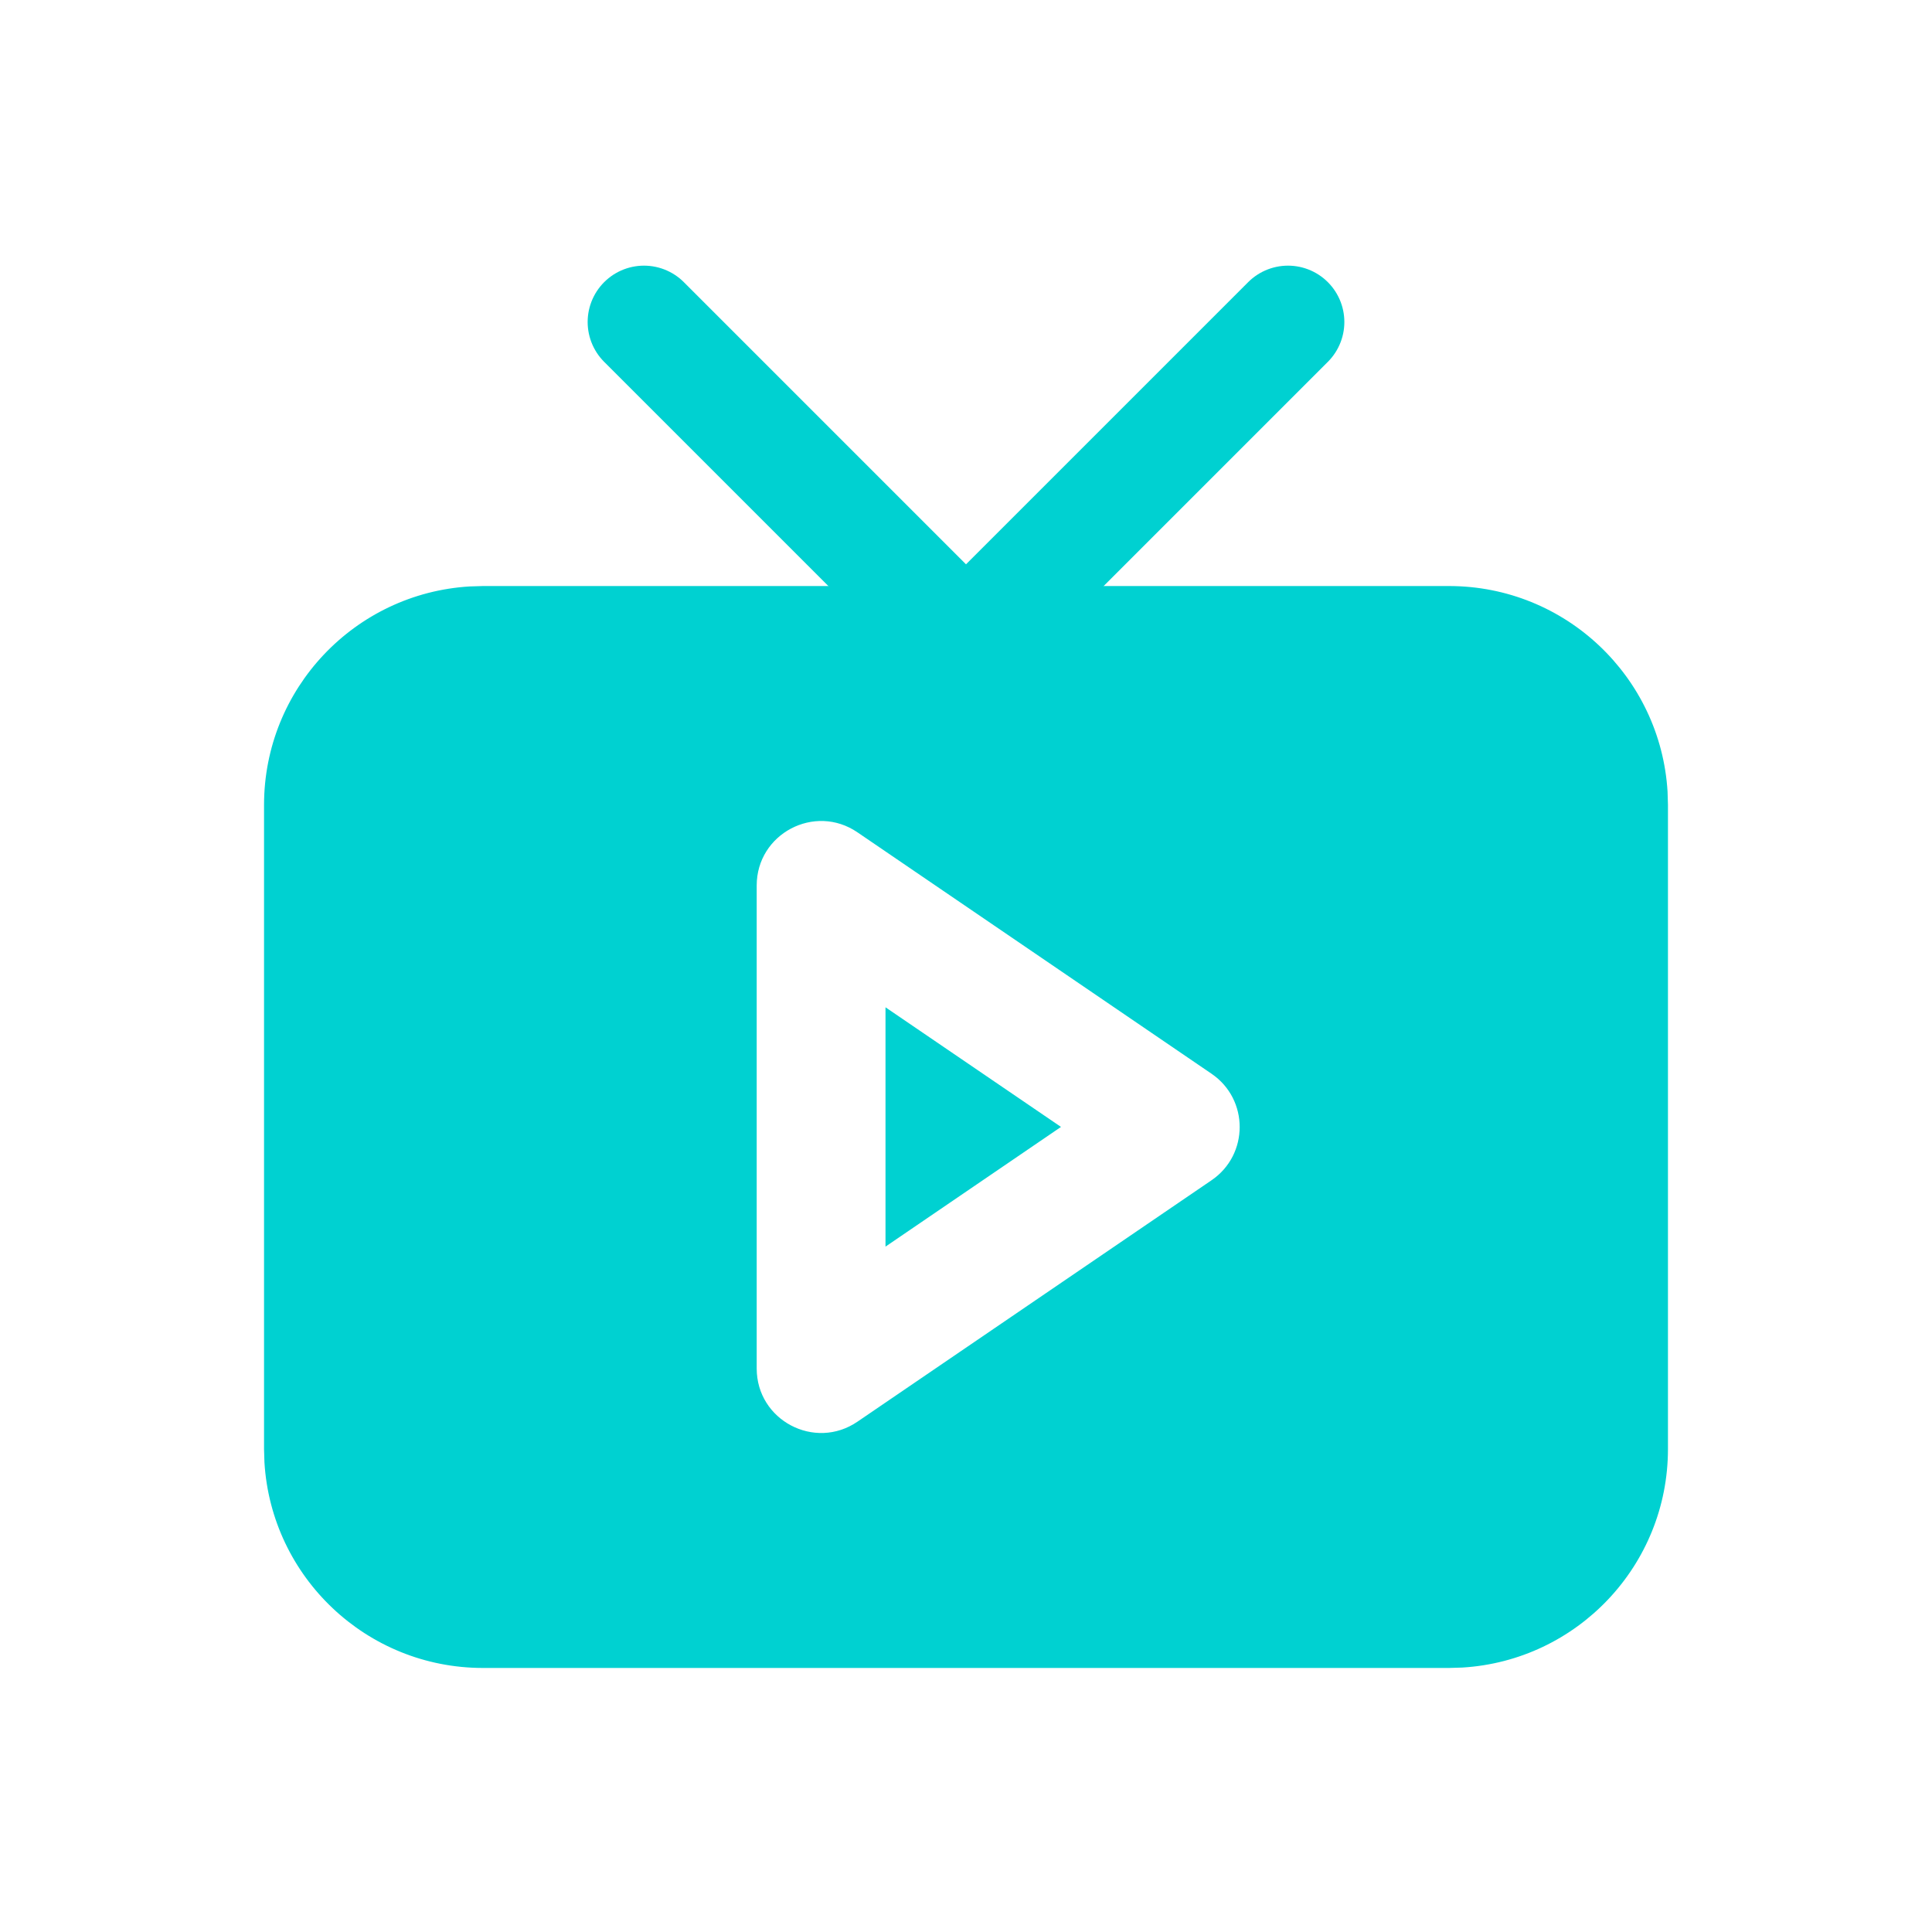
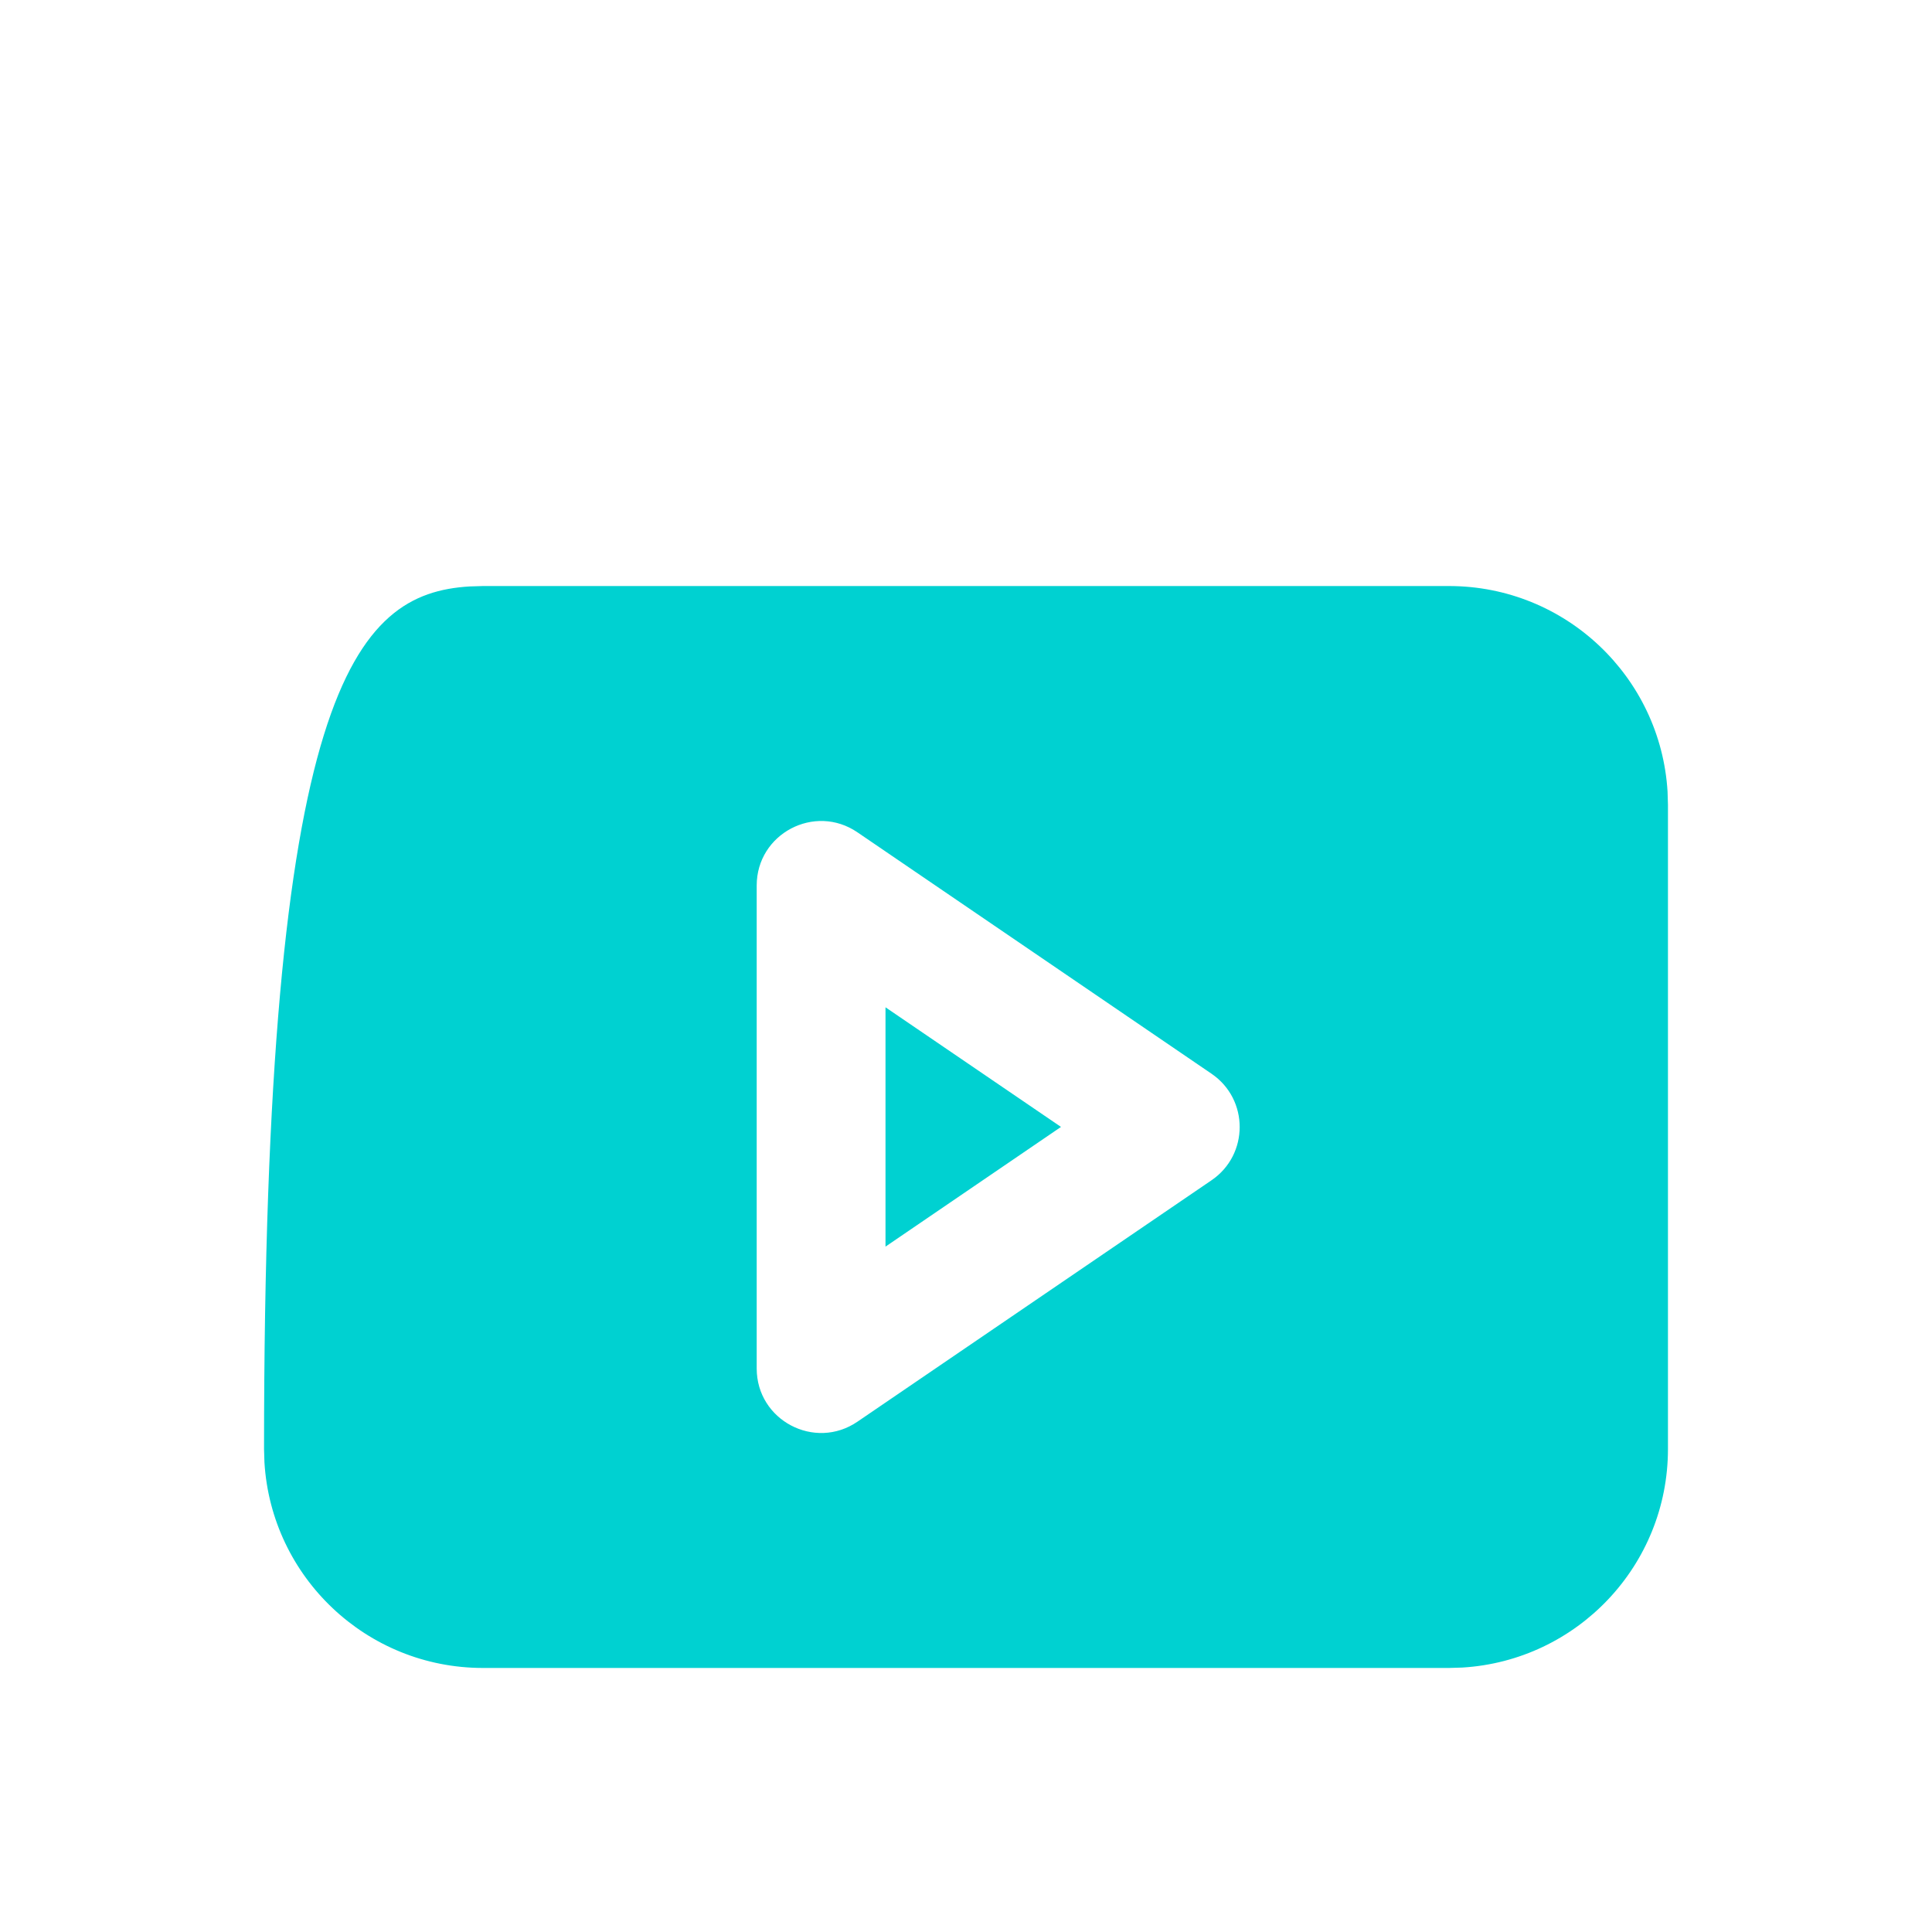
<svg xmlns="http://www.w3.org/2000/svg" width="24px" height="24px" viewBox="0 0 24 24" version="1.1">
  <title>icon/电视剧/select</title>
  <g id="icon/电视剧/select" stroke="none" stroke-width="1" fill="none" fill-rule="evenodd">
    <g id="00" />
    <g id="tv" transform="translate(3, 4)">
-       <path d="M15,3.28 C16.447,3.28 17.629,4.409 17.715,5.834 L17.72,6 L17.72,14 C17.72,15.447 16.591,16.629 15.166,16.715 L15,16.72 L3,16.72 C1.553,16.72 0.371,15.591 0.285,14.166 L0.28,14 L0.28,6 C0.28,4.553 1.409,3.371 2.834,3.285 L3,3.28 L15,3.28 Z M6.4,7 L6.4,13 C6.4,13.643 7.12,14.023 7.651,13.661 L12.051,10.661 C12.516,10.343 12.516,9.657 12.051,9.339 L7.651,6.339 C7.12,5.977 6.4,6.357 6.4,7 Z M8,8.513 L10.18,9.999 L8,11.486 L8,8.513 Z" id="形状结合" fill="#00D1D1" fill-rule="nonzero" />
-       <polyline id="路径" stroke="#00D1D1" stroke-width="1.4" stroke-linecap="round" stroke-linejoin="round" points="13 0 9 4 5 0" />
+       <path d="M15,3.28 C16.447,3.28 17.629,4.409 17.715,5.834 L17.72,6 L17.72,14 C17.72,15.447 16.591,16.629 15.166,16.715 L15,16.72 L3,16.72 C1.553,16.72 0.371,15.591 0.285,14.166 L0.28,14 C0.28,4.553 1.409,3.371 2.834,3.285 L3,3.28 L15,3.28 Z M6.4,7 L6.4,13 C6.4,13.643 7.12,14.023 7.651,13.661 L12.051,10.661 C12.516,10.343 12.516,9.657 12.051,9.339 L7.651,6.339 C7.12,5.977 6.4,6.357 6.4,7 Z M8,8.513 L10.18,9.999 L8,11.486 L8,8.513 Z" id="形状结合" fill="#00D1D1" fill-rule="nonzero" />
    </g>
  </g>
</svg>